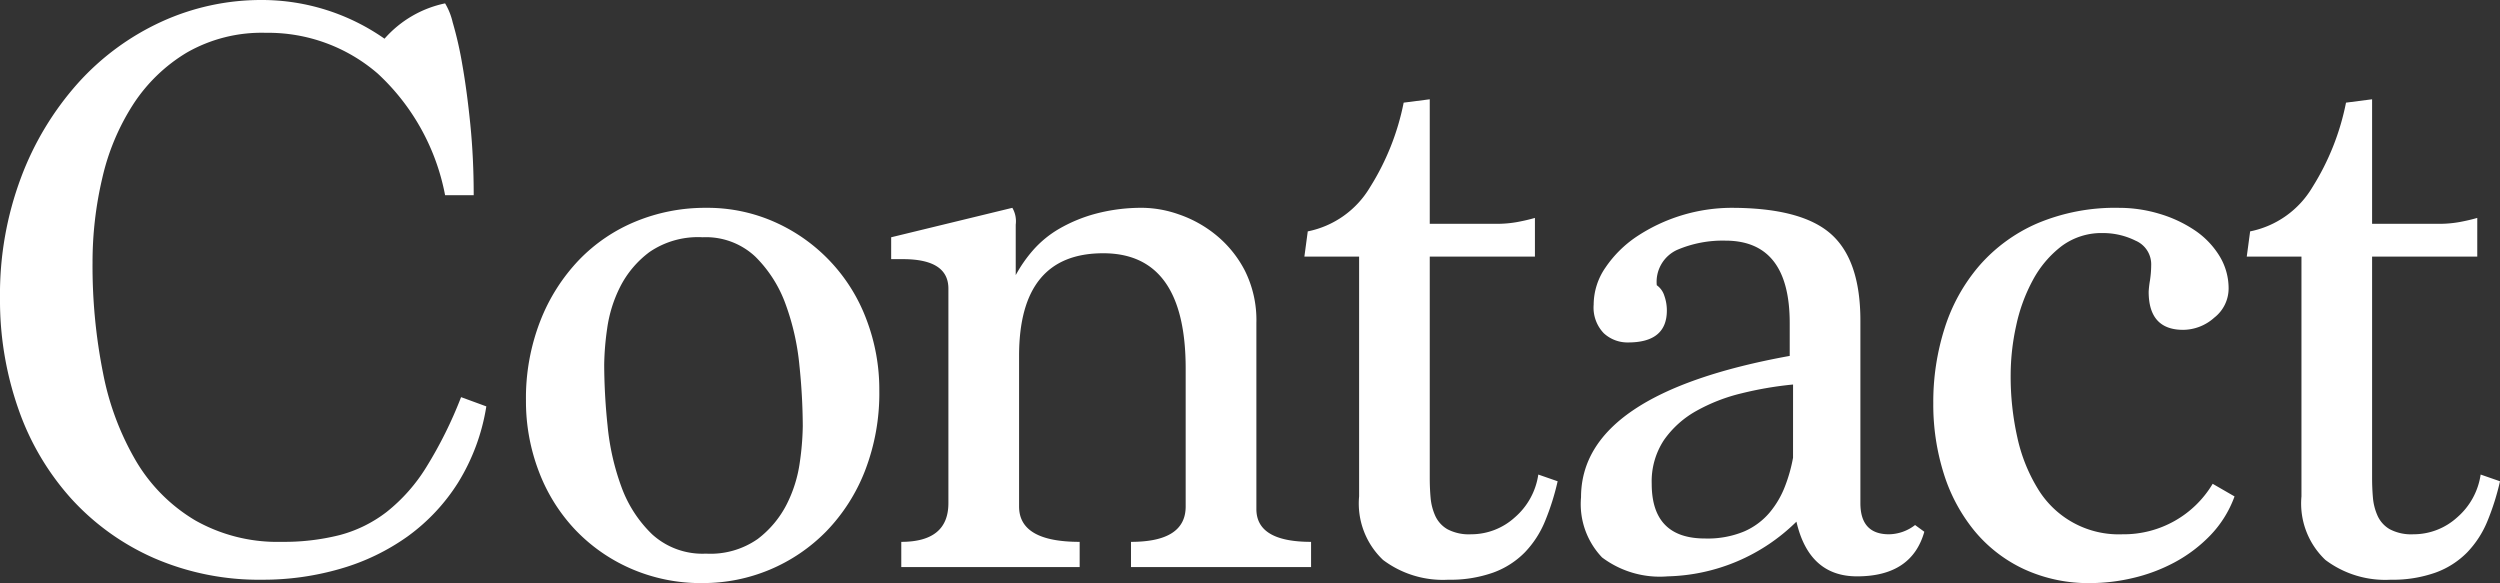
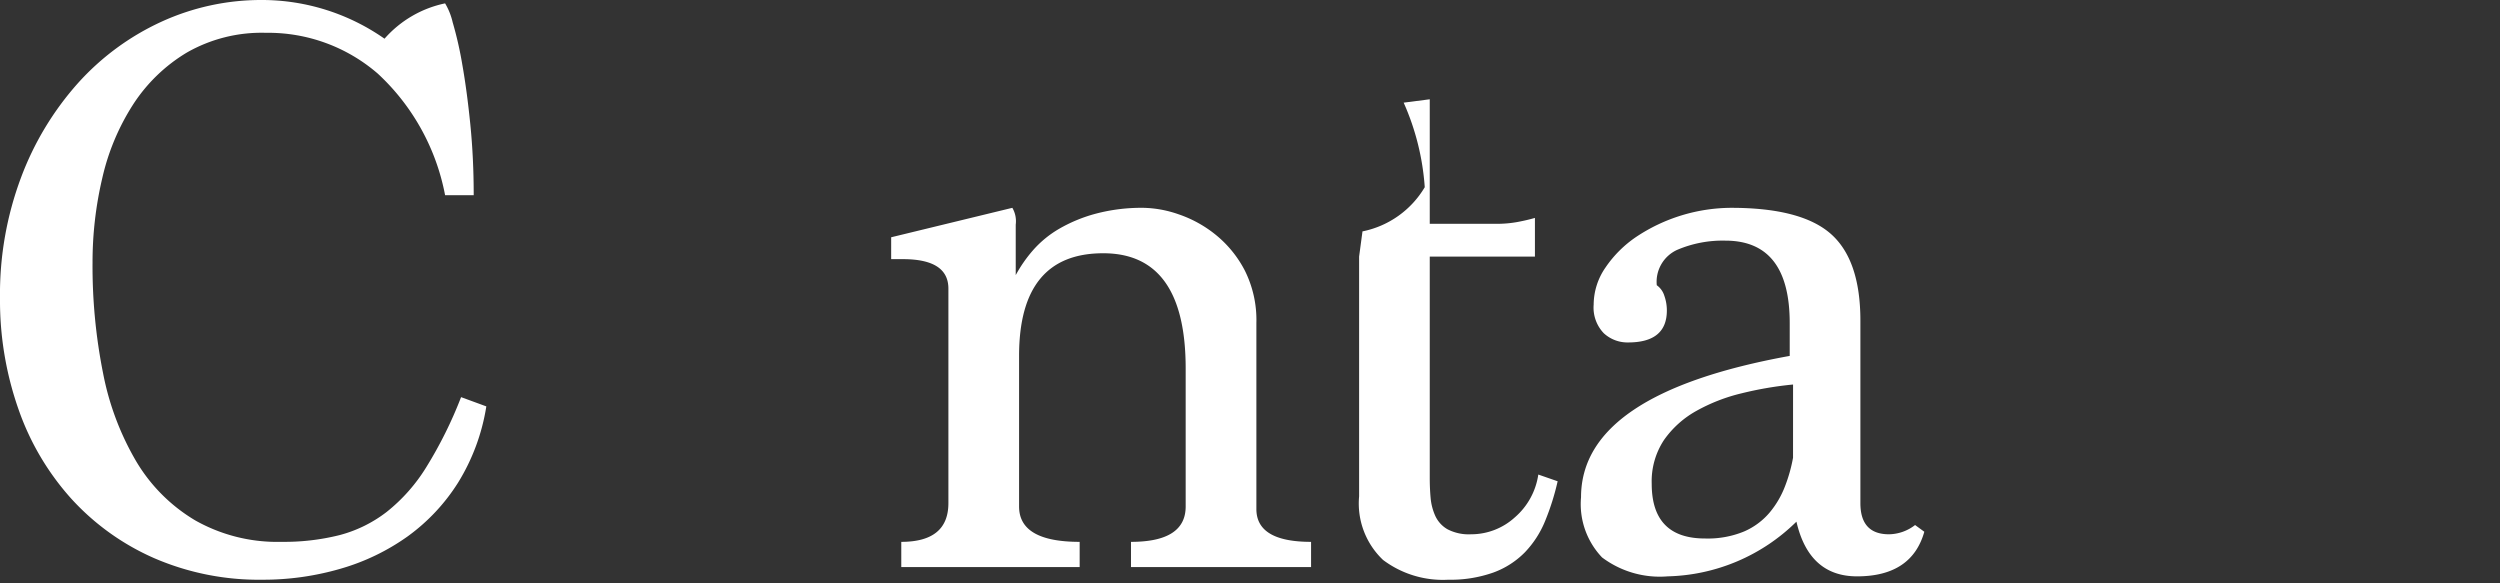
<svg xmlns="http://www.w3.org/2000/svg" viewBox="0 0 163.42 38.115">
  <rect x="0" y="0" width="163.42" height="38.115" fill="#333333" stroke="none" />
  <g id="abc206af-ab05-4135-a484-797528c519d3" data-name="レイヤー 2">
    <g id="f9eee373-ca3b-4450-8ca0-6f51fb60beba" data-name="レイヤー 1">
      <g>
        <path d="M31.79,26.565a13.449,13.449,0,0,1-1.843,4.978,12.656,12.656,0,0,1-3.3,3.52,14.401,14.401,0,0,1-4.4,2.117,18.071,18.071,0,0,1-5.088.715,17.239,17.239,0,0,1-7.066-1.403,16.012,16.012,0,0,1-5.418-3.877A17.165,17.165,0,0,1,1.21,26.757,21.478,21.478,0,0,1,0,19.47,21.732,21.732,0,0,1,1.375,11.605,19.516,19.516,0,0,1,5.087,5.445a16.689,16.689,0,0,1,5.445-4.015A15.666,15.666,0,0,1,17.159,0a13.986,13.986,0,0,1,7.976,2.53,7.238,7.238,0,0,1,3.96-2.31,4.281,4.281,0,0,1,.495,1.238,23.981,23.981,0,0,1,.632,2.777q.302,1.705.523,3.905.22,2.201.22,4.62H29.095A14.511,14.511,0,0,0,24.694,4.812,10.941,10.941,0,0,0,17.38,2.145,9.836,9.836,0,0,0,12.21,3.438,10.786,10.786,0,0,0,8.69,6.847a15.05,15.05,0,0,0-2.008,4.812,23.983,23.983,0,0,0-.633,5.5,35.701,35.701,0,0,0,.688,7.232,18.119,18.119,0,0,0,2.172,5.775,11.052,11.052,0,0,0,3.851,3.85,10.911,10.911,0,0,0,5.665,1.403A14.846,14.846,0,0,0,22.192,34.98a8.634,8.634,0,0,0,3.08-1.513,11.277,11.277,0,0,0,2.585-2.915A27.487,27.487,0,0,0,30.14,25.96Z" fill="#fff" />
-         <path d="M45.931,38.115a11.428,11.428,0,0,1-4.73-.962,11.188,11.188,0,0,1-3.657-2.585,11.455,11.455,0,0,1-2.338-3.795,12.828,12.828,0,0,1-.825-4.593,13.87,13.87,0,0,1,.936-5.197,12.152,12.152,0,0,1,2.529-3.988A10.909,10.909,0,0,1,41.585,14.465a11.92,11.92,0,0,1,4.565-.88,10.797,10.797,0,0,1,4.565.962,11.295,11.295,0,0,1,5.939,6.38,12.836,12.836,0,0,1,.825,4.593,14.039,14.039,0,0,1-.935,5.252,11.859,11.859,0,0,1-2.531,3.96,11.273,11.273,0,0,1-8.084,3.382Zm.22-1.925a5.382,5.382,0,0,0,3.382-.96,6.607,6.607,0,0,0,1.898-2.276,8.696,8.696,0,0,0,.852-2.743,18.177,18.177,0,0,0,.193-2.359,39.685,39.685,0,0,0-.221-3.977,16.013,16.013,0,0,0-.907-4.004,8.357,8.357,0,0,0-1.98-3.1,4.715,4.715,0,0,0-3.438-1.262,5.609,5.609,0,0,0-3.465.96A6.499,6.499,0,0,0,40.54,18.746a8.688,8.688,0,0,0-.853,2.743,18.155,18.155,0,0,0-.192,2.358,39.375,39.375,0,0,0,.221,3.977,15.973,15.973,0,0,0,.906,4.005,8.182,8.182,0,0,0,2.008,3.099A4.882,4.882,0,0,0,46.15,36.19Z" fill="#fff" />
        <path d="M73.931,37.07v-1.65q3.574,0,3.574-2.31v-9.02q0-7.534-5.39-7.535-5.5,0-5.5,6.71v9.845q0,2.31,3.96,2.31v1.65H58.915v-1.65q3.079,0,3.08-2.53V18.865q0-1.925-2.971-1.925h-.77V15.51L66.175,13.585a1.742,1.742,0,0,1,.221,1.1v3.3a8.89,8.89,0,0,1,1.127-1.623A6.847,6.847,0,0,1,69.228,14.96a9.872,9.872,0,0,1,2.393-.99,11.672,11.672,0,0,1,3.135-.385,7.378,7.378,0,0,1,2.256.413,7.874,7.874,0,0,1,2.42,1.32,7.368,7.368,0,0,1,1.924,2.337,7.22,7.22,0,0,1,.771,3.465V33.275q0,2.145,3.575,2.145v1.65Z" fill="#fff" />
-         <path d="M101.82,31.46a16.141,16.141,0,0,1-.825,2.612,6.481,6.481,0,0,1-1.32,2.035,5.543,5.543,0,0,1-2.062,1.32,8.341,8.341,0,0,1-2.942.468,6.505,6.505,0,0,1-4.263-1.292,5.082,5.082,0,0,1-1.566-4.153V16.775H85.265l.221-1.65a6.137,6.137,0,0,0,4.07-2.888A16.341,16.341,0,0,0,91.755,6.71L93.46,6.49v8.14h4.346a7.461,7.461,0,0,0,1.402-.121q.631-.119,1.127-.265V16.775H93.46V31.24c0,.44.018.872.055,1.292a3.656,3.656,0,0,0,.303,1.183,1.939,1.939,0,0,0,.798.88,3,3,0,0,0,1.54.33,4.24,4.24,0,0,0,2.859-1.1,4.565,4.565,0,0,0,1.541-2.805Z" fill="#fff" />
+         <path d="M101.82,31.46a16.141,16.141,0,0,1-.825,2.612,6.481,6.481,0,0,1-1.32,2.035,5.543,5.543,0,0,1-2.062,1.32,8.341,8.341,0,0,1-2.942.468,6.505,6.505,0,0,1-4.263-1.292,5.082,5.082,0,0,1-1.566-4.153V16.775l.221-1.65a6.137,6.137,0,0,0,4.07-2.888A16.341,16.341,0,0,0,91.755,6.71L93.46,6.49v8.14h4.346a7.461,7.461,0,0,0,1.402-.121q.631-.119,1.127-.265V16.775H93.46V31.24c0,.44.018.872.055,1.292a3.656,3.656,0,0,0,.303,1.183,1.939,1.939,0,0,0,.798.88,3,3,0,0,0,1.54.33,4.24,4.24,0,0,0,2.859-1.1,4.565,4.565,0,0,0,1.541-2.805Z" fill="#fff" />
        <path d="M125.789,34.76q-.825,2.916-4.399,2.915-3.135,0-3.961-3.575a12.396,12.396,0,0,1-8.414,3.575,6.279,6.279,0,0,1-4.291-1.237,5.048,5.048,0,0,1-1.375-3.933q0-6.765,13.641-9.24v-2.145q0-5.389-4.207-5.39a7.558,7.558,0,0,0-3.154.605A2.295,2.295,0,0,0,108.3,18.645a1.323,1.323,0,0,1,.494.688,2.861,2.861,0,0,1,.165.962q0,2.091-2.53,2.09a2.275,2.275,0,0,1-1.595-.605,2.415,2.415,0,0,1-.659-1.87,4.282,4.282,0,0,1,.771-2.42A7.5,7.5,0,0,1,106.96,15.482a11.287,11.287,0,0,1,6.207-1.897q4.579,0,6.512,1.705,1.931,1.705,1.931,5.665V32.89q0,2.035,1.87,2.035a2.85,2.85,0,0,0,1.705-.605Zm-8.58-9.625a23.201,23.201,0,0,0-3.376.578,11.557,11.557,0,0,0-2.959,1.155,6.35,6.35,0,0,0-2.104,1.897,4.899,4.899,0,0,0-.801,2.86q0,3.576,3.484,3.575a6.204,6.204,0,0,0,2.574-.467,4.558,4.558,0,0,0,1.658-1.238,6.029,6.029,0,0,0,.996-1.705,10.064,10.064,0,0,0,.526-1.87Z" fill="#fff" />
-         <path d="M146.067,32.45a7.206,7.206,0,0,1-1.596,2.558,9.449,9.449,0,0,1-2.338,1.76,11.05,11.05,0,0,1-2.722,1.018,12.219,12.219,0,0,1-2.75.33,10.064,10.064,0,0,1-4.345-.907,9.299,9.299,0,0,1-3.246-2.503,11.124,11.124,0,0,1-2.007-3.74,15.037,15.037,0,0,1-.688-4.62,15.869,15.869,0,0,1,.743-4.895,11.626,11.626,0,0,1,2.254-4.07,10.621,10.621,0,0,1,3.795-2.777,13.078,13.078,0,0,1,5.363-1.018,9.137,9.137,0,0,1,2.612.385,8.391,8.391,0,0,1,2.31,1.073,5.465,5.465,0,0,1,1.623,1.677,4.049,4.049,0,0,1,.605,2.145,2.419,2.419,0,0,1-.936,1.897,3.074,3.074,0,0,1-2.035.798q-2.256,0-2.255-2.497a6.334,6.334,0,0,1,.083-.721,6.896,6.896,0,0,0,.082-1,1.678,1.678,0,0,0-1.018-1.609,4.757,4.757,0,0,0-2.117-.499,4.373,4.373,0,0,0-2.723.855,6.89,6.89,0,0,0-1.87,2.206,11.043,11.043,0,0,0-1.101,3.006,15.134,15.134,0,0,0-.357,3.198,18.187,18.187,0,0,0,.44,4.11,10.777,10.777,0,0,0,1.319,3.309A6.178,6.178,0,0,0,138.752,34.925a6.766,6.766,0,0,0,5.886-3.3Z" fill="#fff" />
-         <path d="M163.42,31.46a16.142,16.142,0,0,1-.825,2.612,6.481,6.481,0,0,1-1.32,2.035,5.543,5.543,0,0,1-2.062,1.32,8.341,8.341,0,0,1-2.942.468,6.505,6.505,0,0,1-4.263-1.292,5.082,5.082,0,0,1-1.566-4.153V16.775h-3.576l.221-1.65a6.137,6.137,0,0,0,4.07-2.888A16.341,16.341,0,0,0,153.354,6.71l1.705-.22v8.14h4.346a7.461,7.461,0,0,0,1.402-.121q.631-.119,1.127-.265V16.775h-6.875V31.24c0,.44.018.872.055,1.292a3.656,3.656,0,0,0,.303,1.183,1.939,1.939,0,0,0,.798.88,3,3,0,0,0,1.54.33,4.24,4.24,0,0,0,2.859-1.1,4.565,4.565,0,0,0,1.541-2.805Z" fill="#fff" />
      </g>
    </g>
  </g>
</svg>